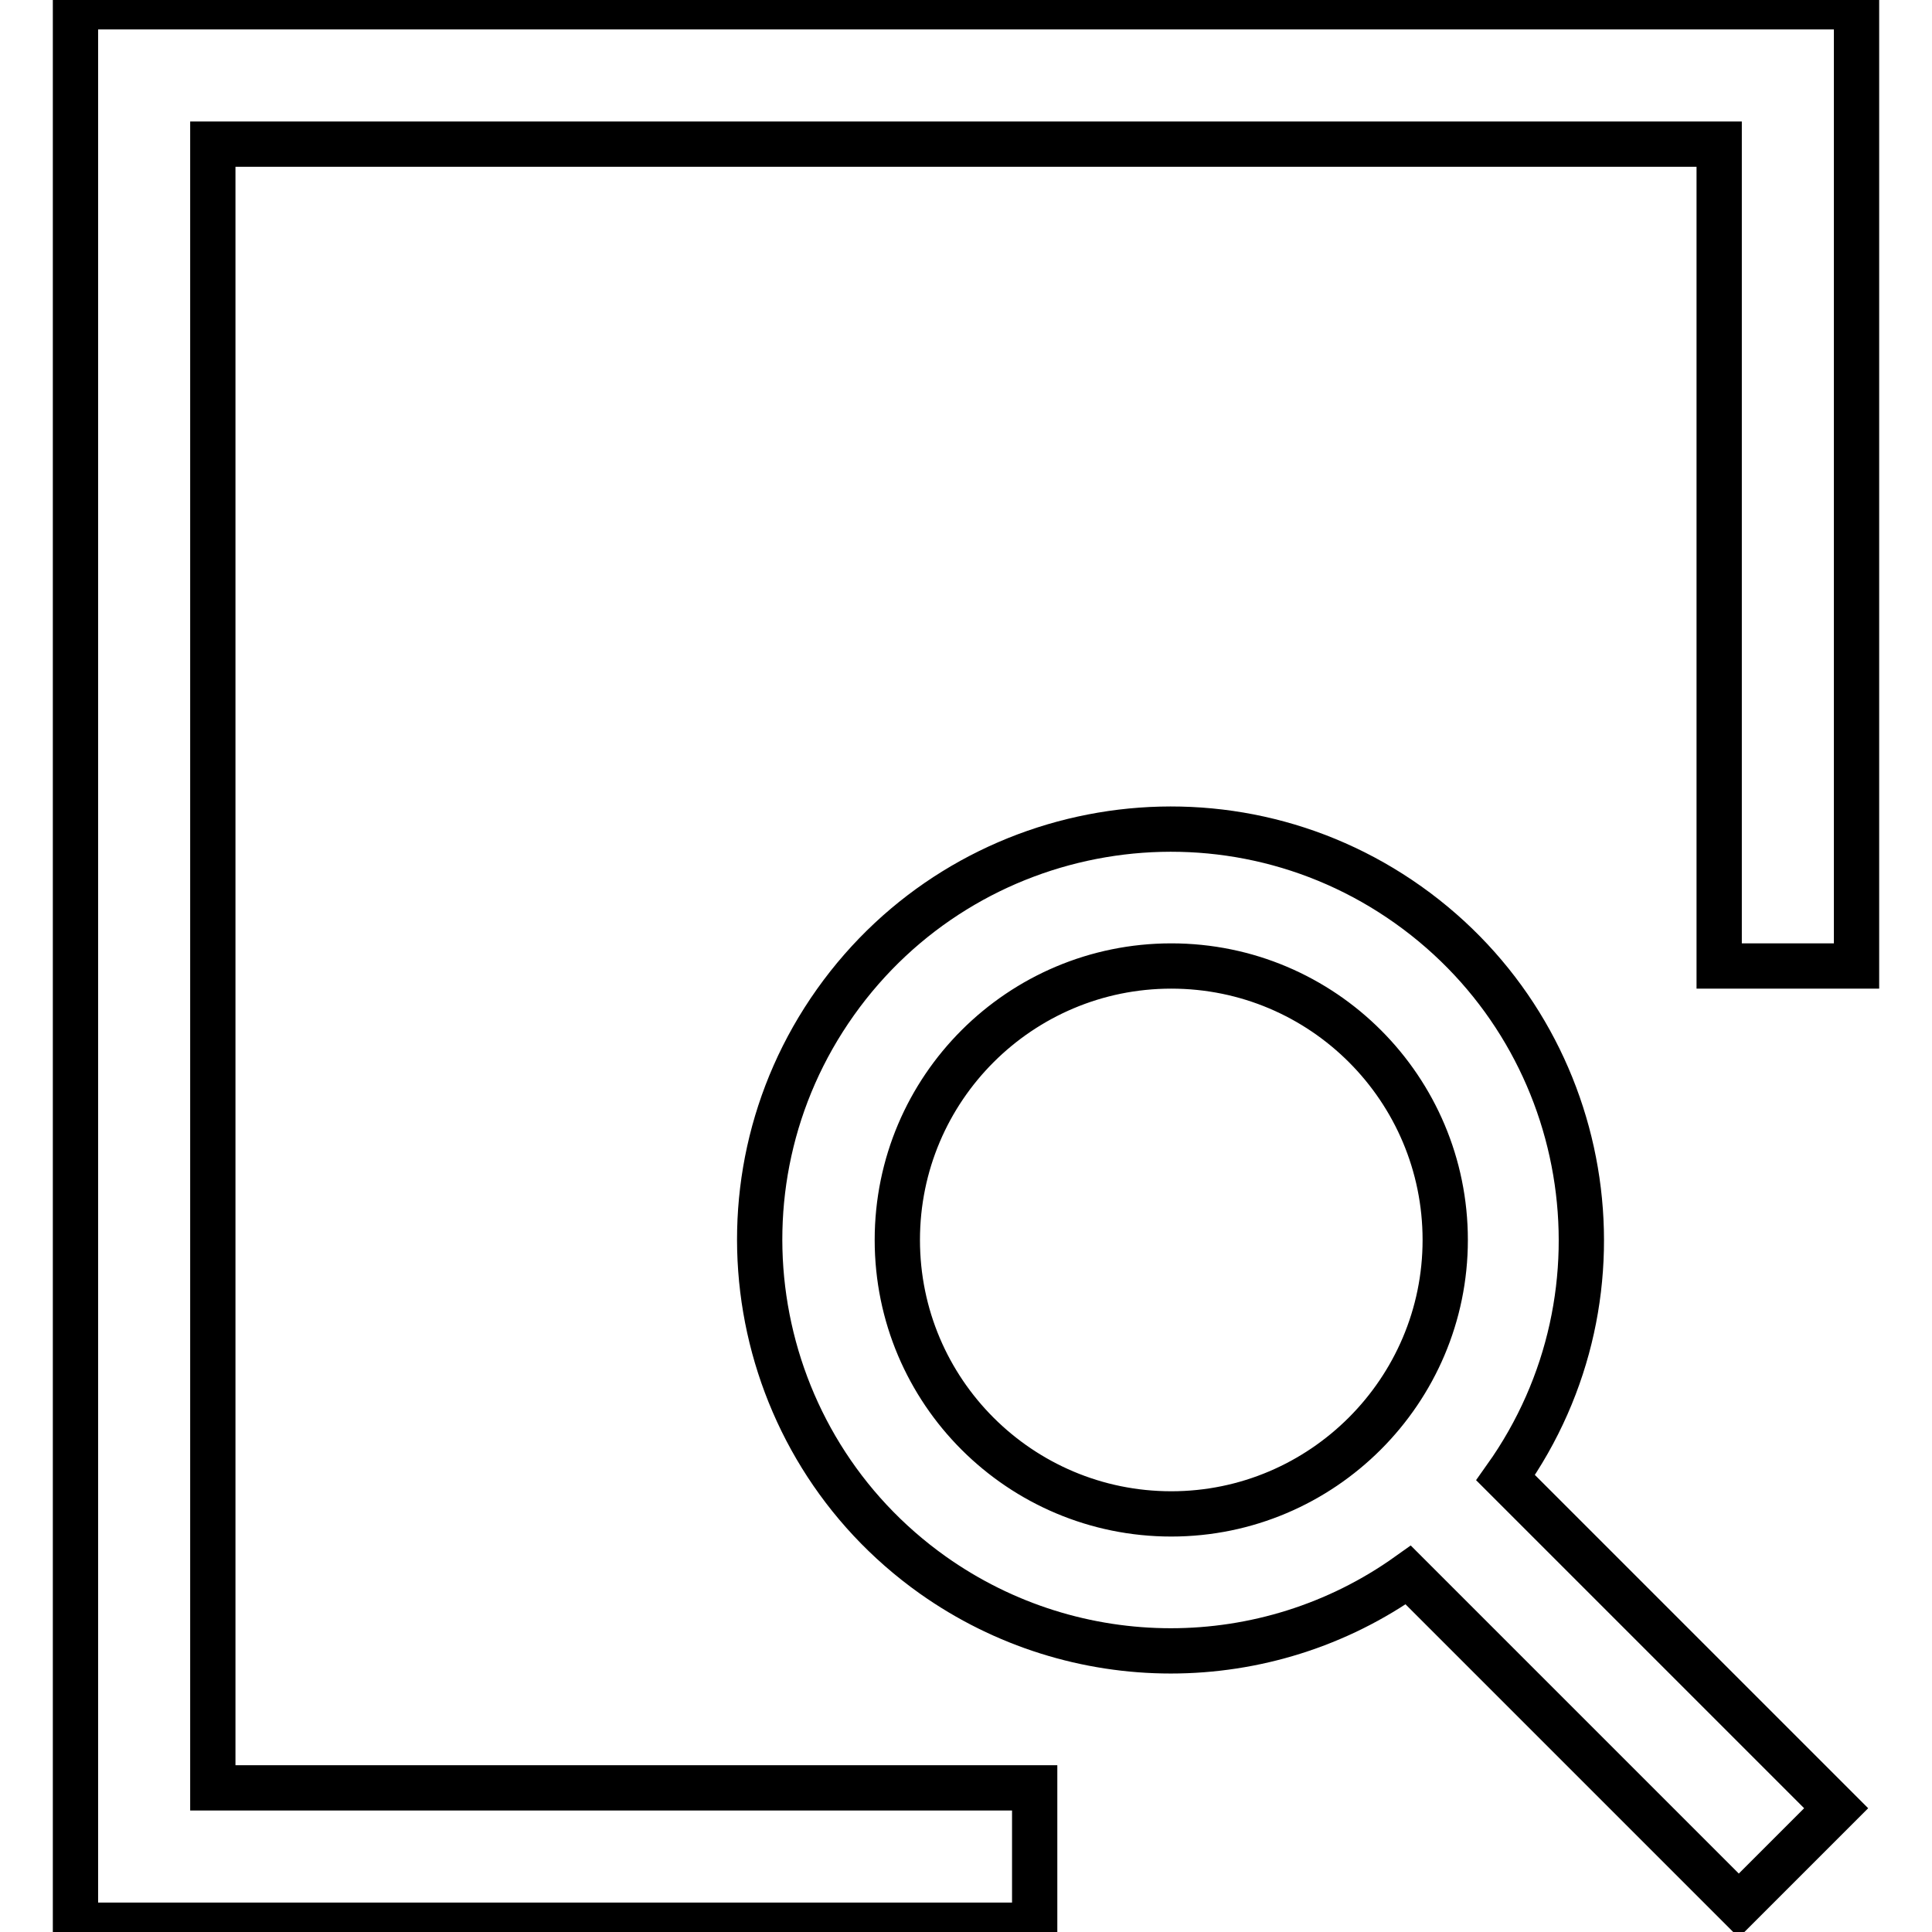
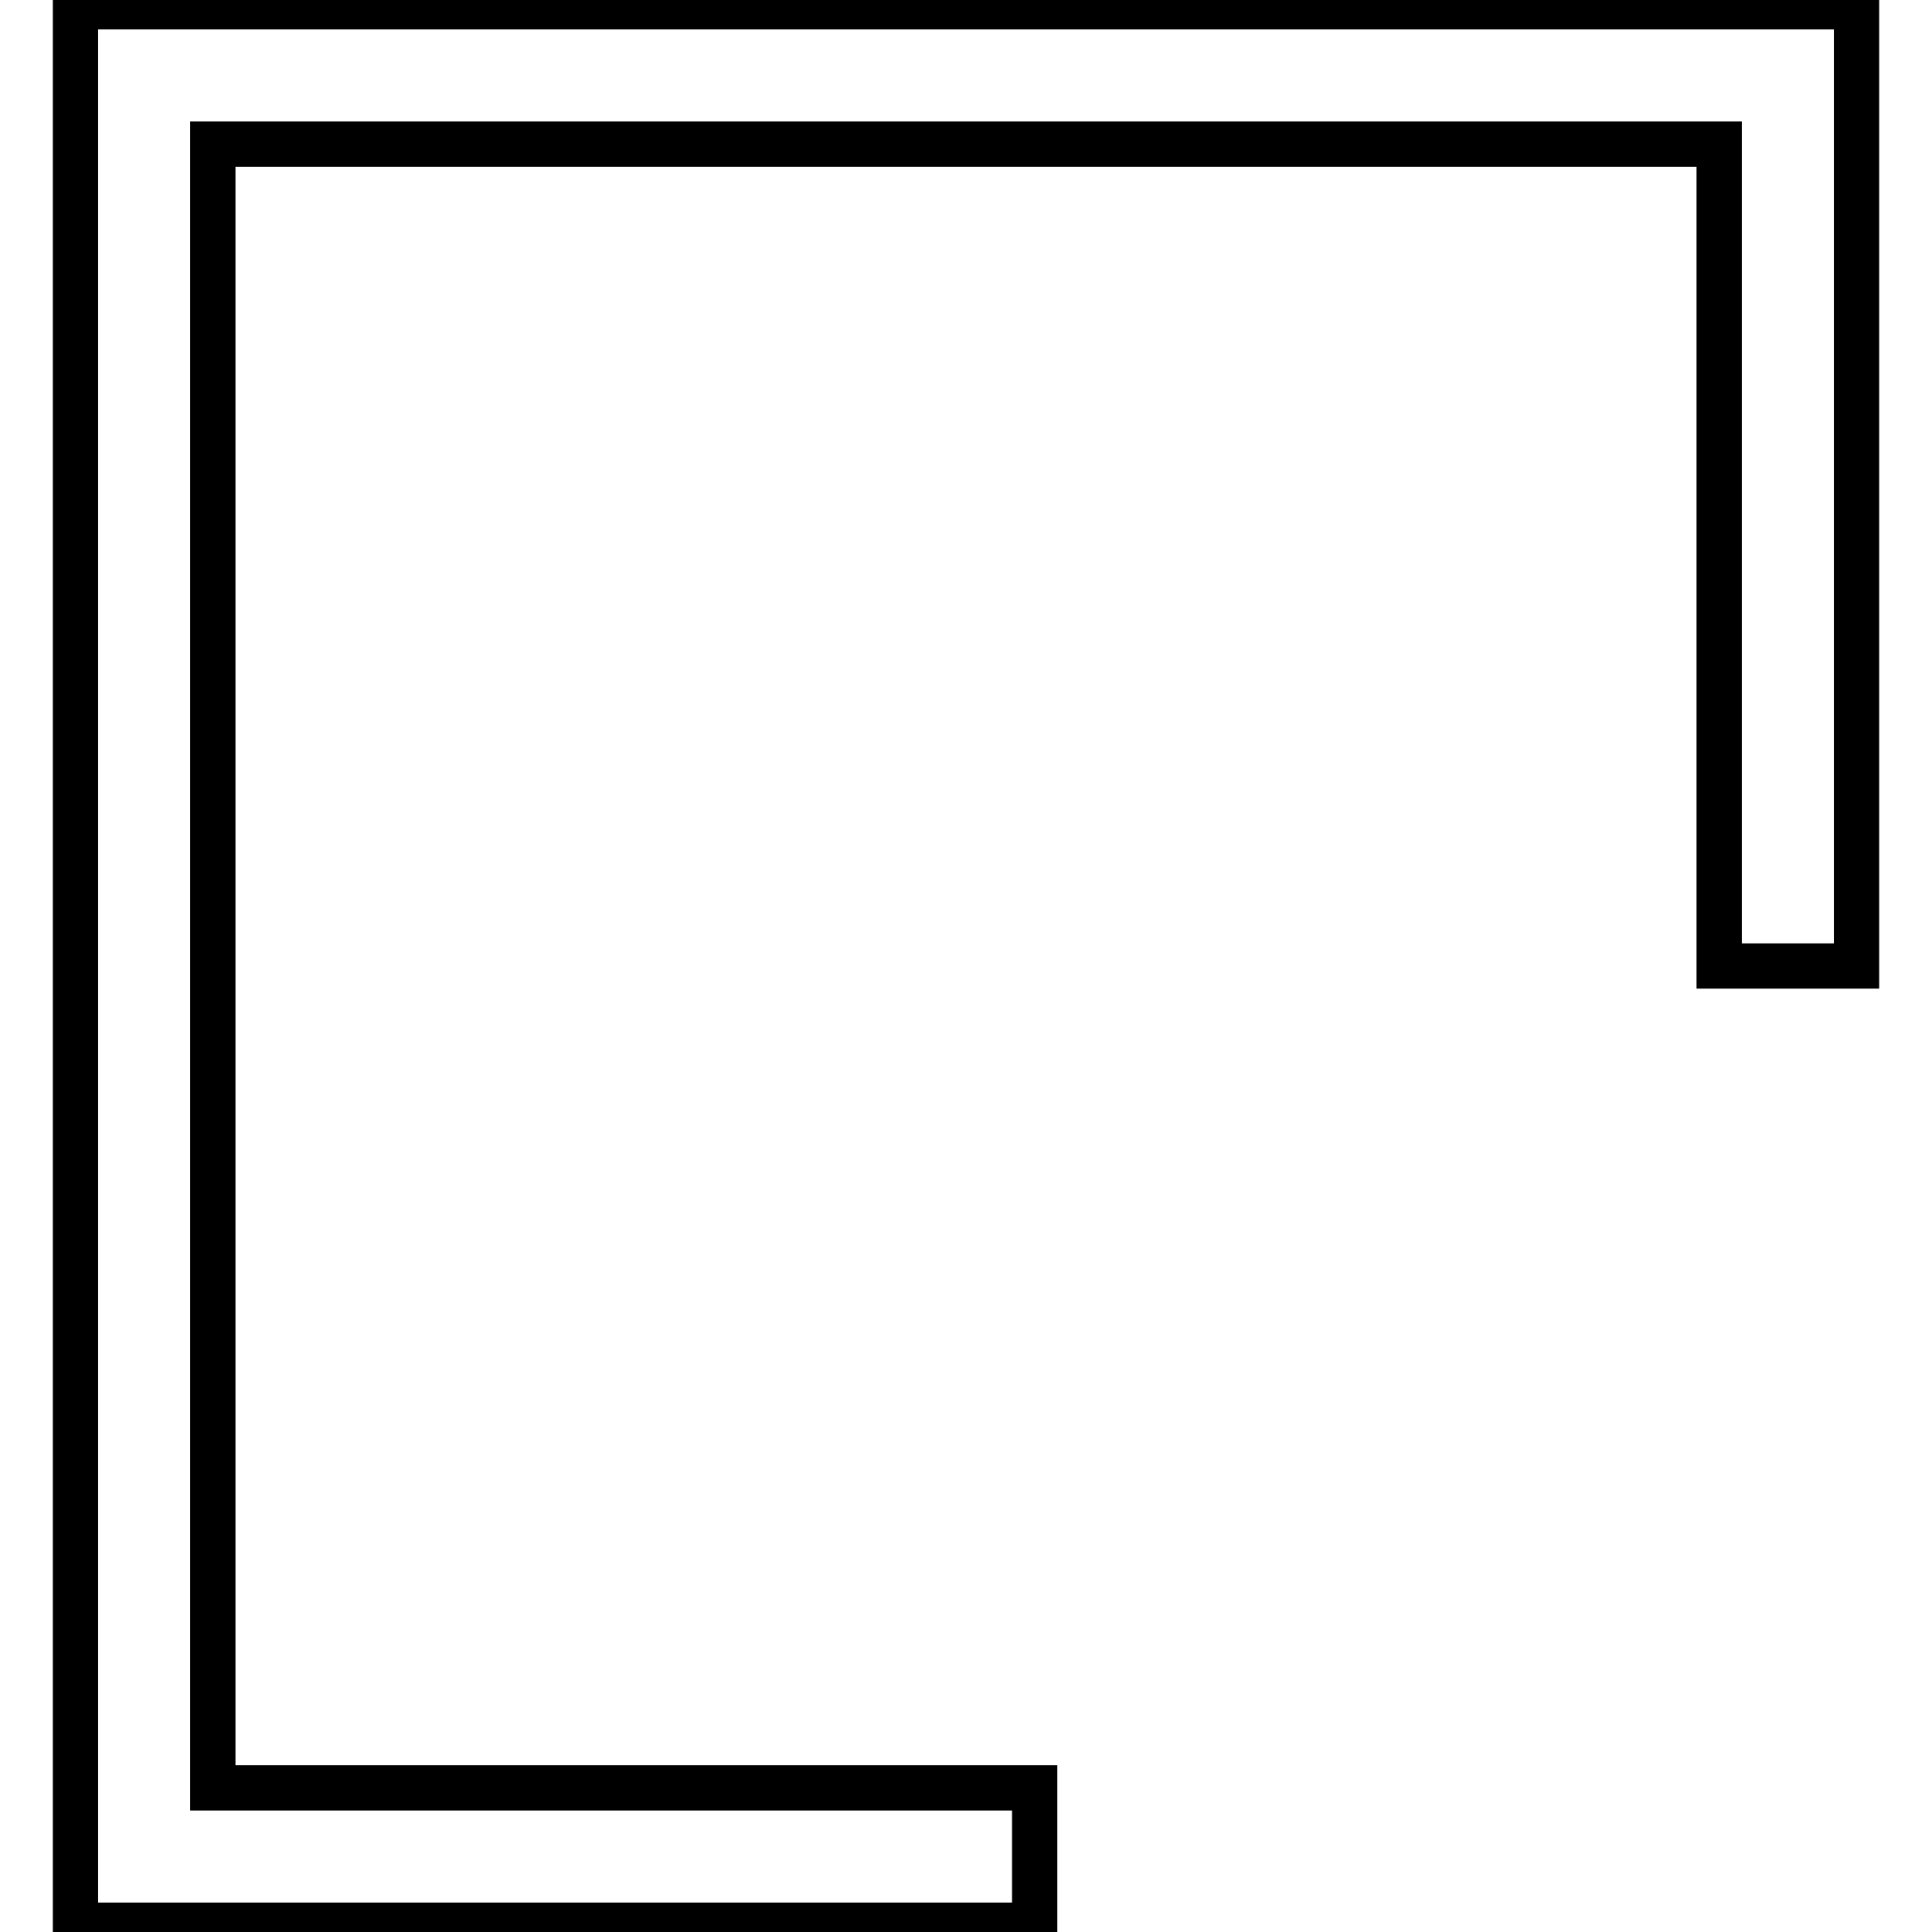
<svg xmlns="http://www.w3.org/2000/svg" version="1.1" x="0px" y="0px" viewBox="0 0 256 256" enable-background="new 0 0 256 256" xml:space="preserve">
  <g>
-     <path stroke-width="6" fill-opacity="0" stroke="#000000" d="M243.3,239.6l-43.8-43.8c17.4-24.5,11.6-58.5-12.9-75.9c-24.5-17.4-58.5-11.6-75.9,12.9 c-17.4,24.5-11.6,58.5,12.9,75.9c18.9,13.4,44.2,13.4,63,0l43.8,43.8L243.3,239.6z M118.9,164.3c0-20.1,16.3-36.3,36.3-36.3 c20.1,0,36.3,16.3,36.3,36.3s-16.3,36.3-36.3,36.3C135.2,200.6,118.9,184.4,118.9,164.3z" />
    <path stroke-width="6" fill-opacity="0" stroke="#000000" d="M137.1,255.1H10V0.9h236V128h-18.2V19.1H28.2v217.8h108.9V255.1z" />
  </g>
</svg>